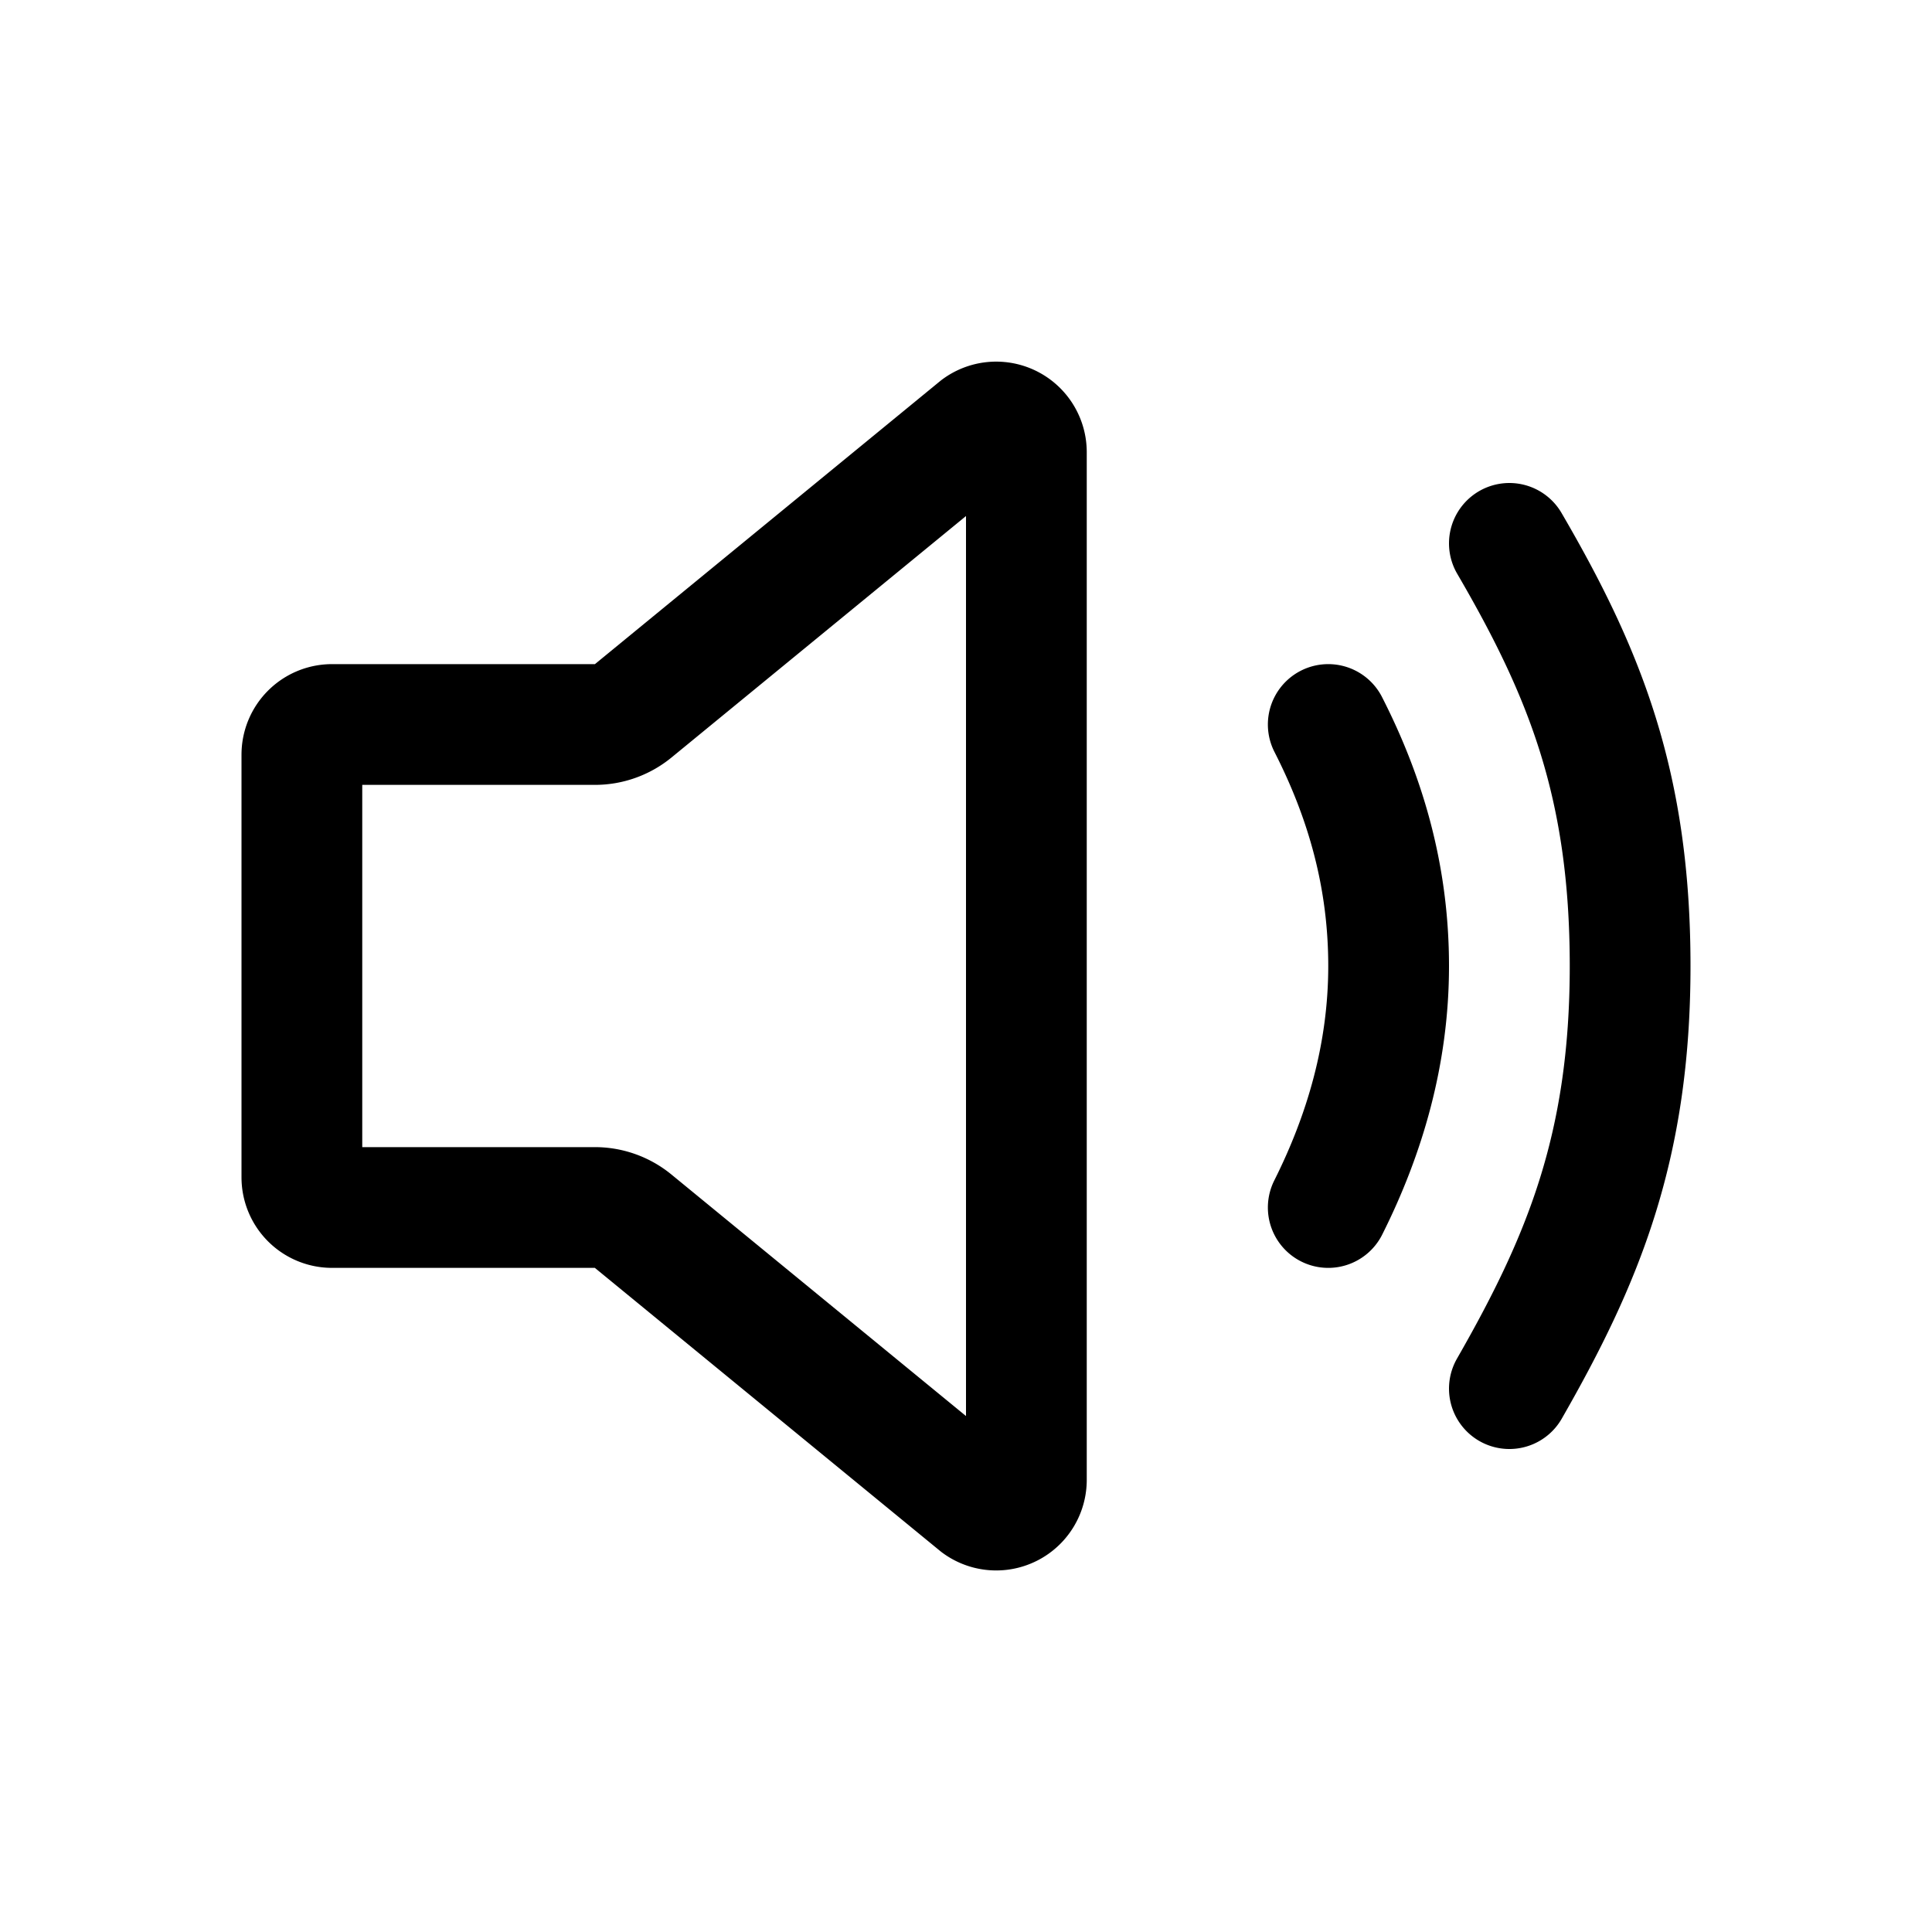
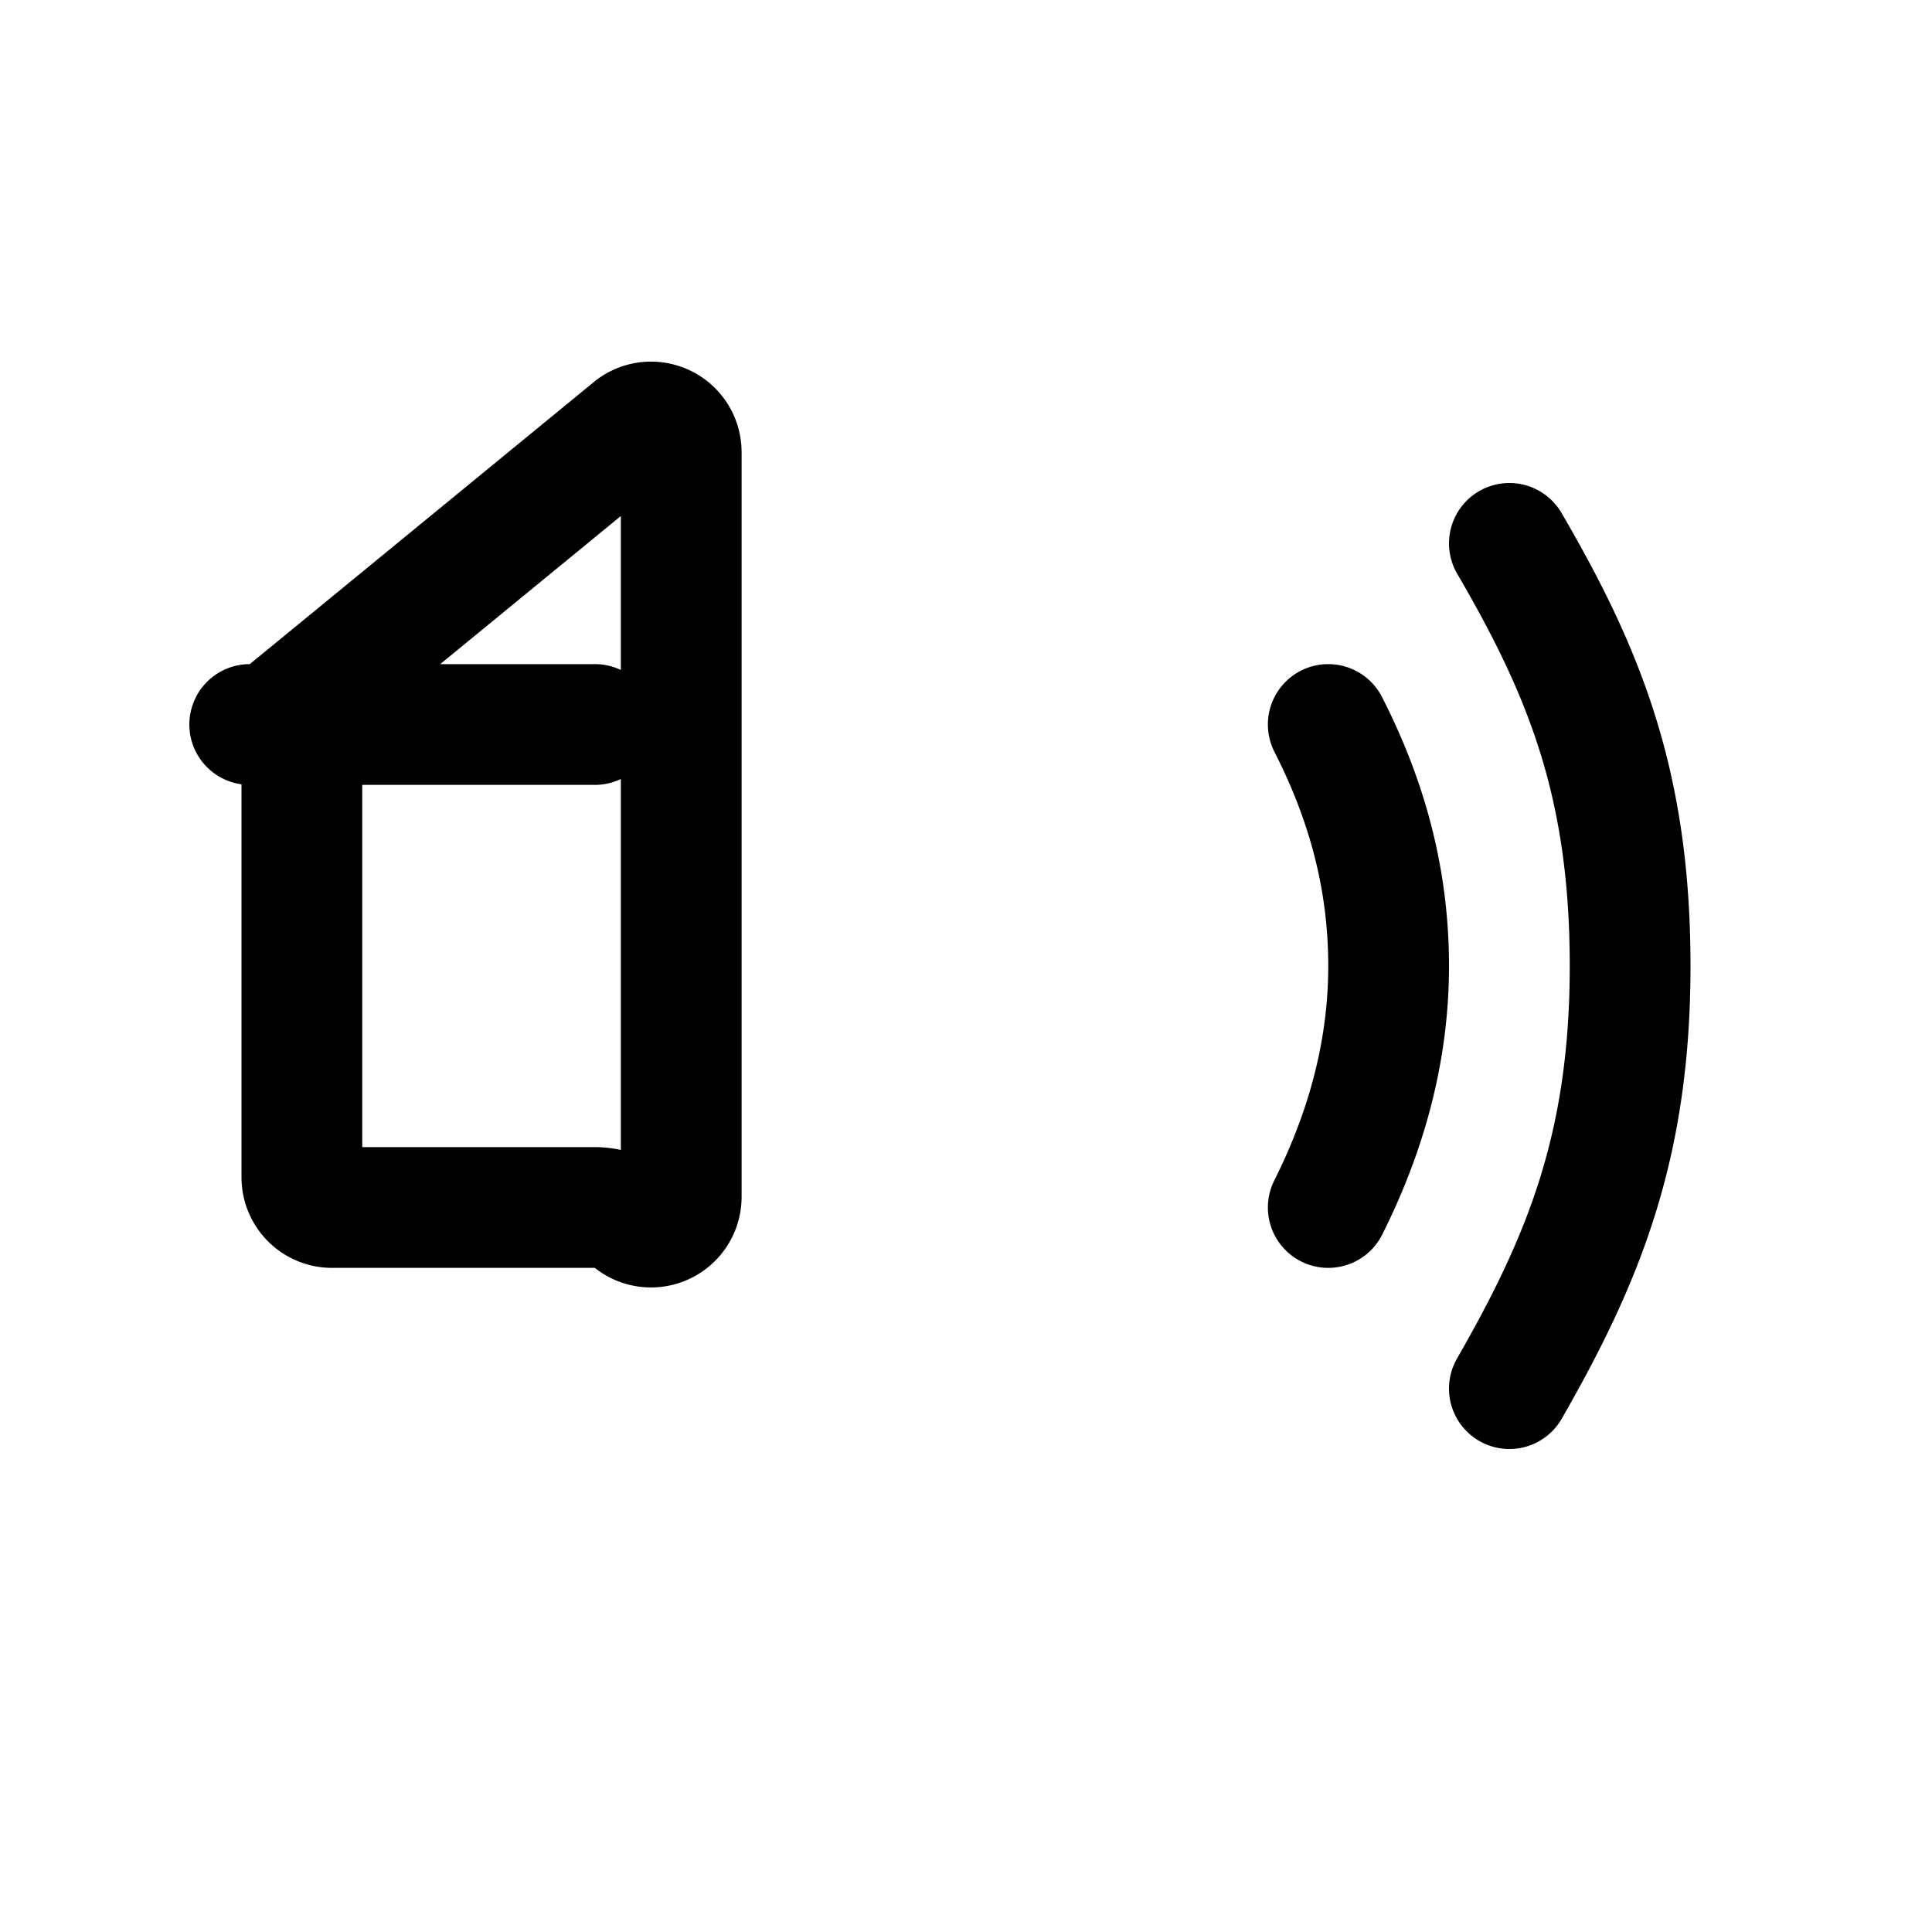
<svg xmlns="http://www.w3.org/2000/svg" class="ionicon" viewBox="0 0 512 512">
  <title>Volume Medium</title>
-   <path d="M157.65 192H88a8 8 0 00-8 8v112a8 8 0 008 8h69.65a16 16 0 0110.14 3.63l91.47 75a8 8 0 0012.74-6.46V119.83a8 8 0 00-12.74-6.44l-91.47 75a16 16 0 01-10.14 3.61zM352 320c9.74-19.41 16-40.81 16-64 0-23.51-6-44.4-16-64M400 368c19.48-34 32-64 32-112s-12-77.7-32-112" fill="none" stroke="currentColor" stroke-linecap="round" stroke-linejoin="round" stroke-width="32" />
+   <path d="M157.65 192H88a8 8 0 00-8 8v112a8 8 0 008 8h69.65a16 16 0 0110.14 3.63a8 8 0 0012.74-6.46V119.83a8 8 0 00-12.74-6.44l-91.47 75a16 16 0 01-10.14 3.61zM352 320c9.74-19.41 16-40.81 16-64 0-23.51-6-44.4-16-64M400 368c19.48-34 32-64 32-112s-12-77.7-32-112" fill="none" stroke="currentColor" stroke-linecap="round" stroke-linejoin="round" stroke-width="32" />
</svg>